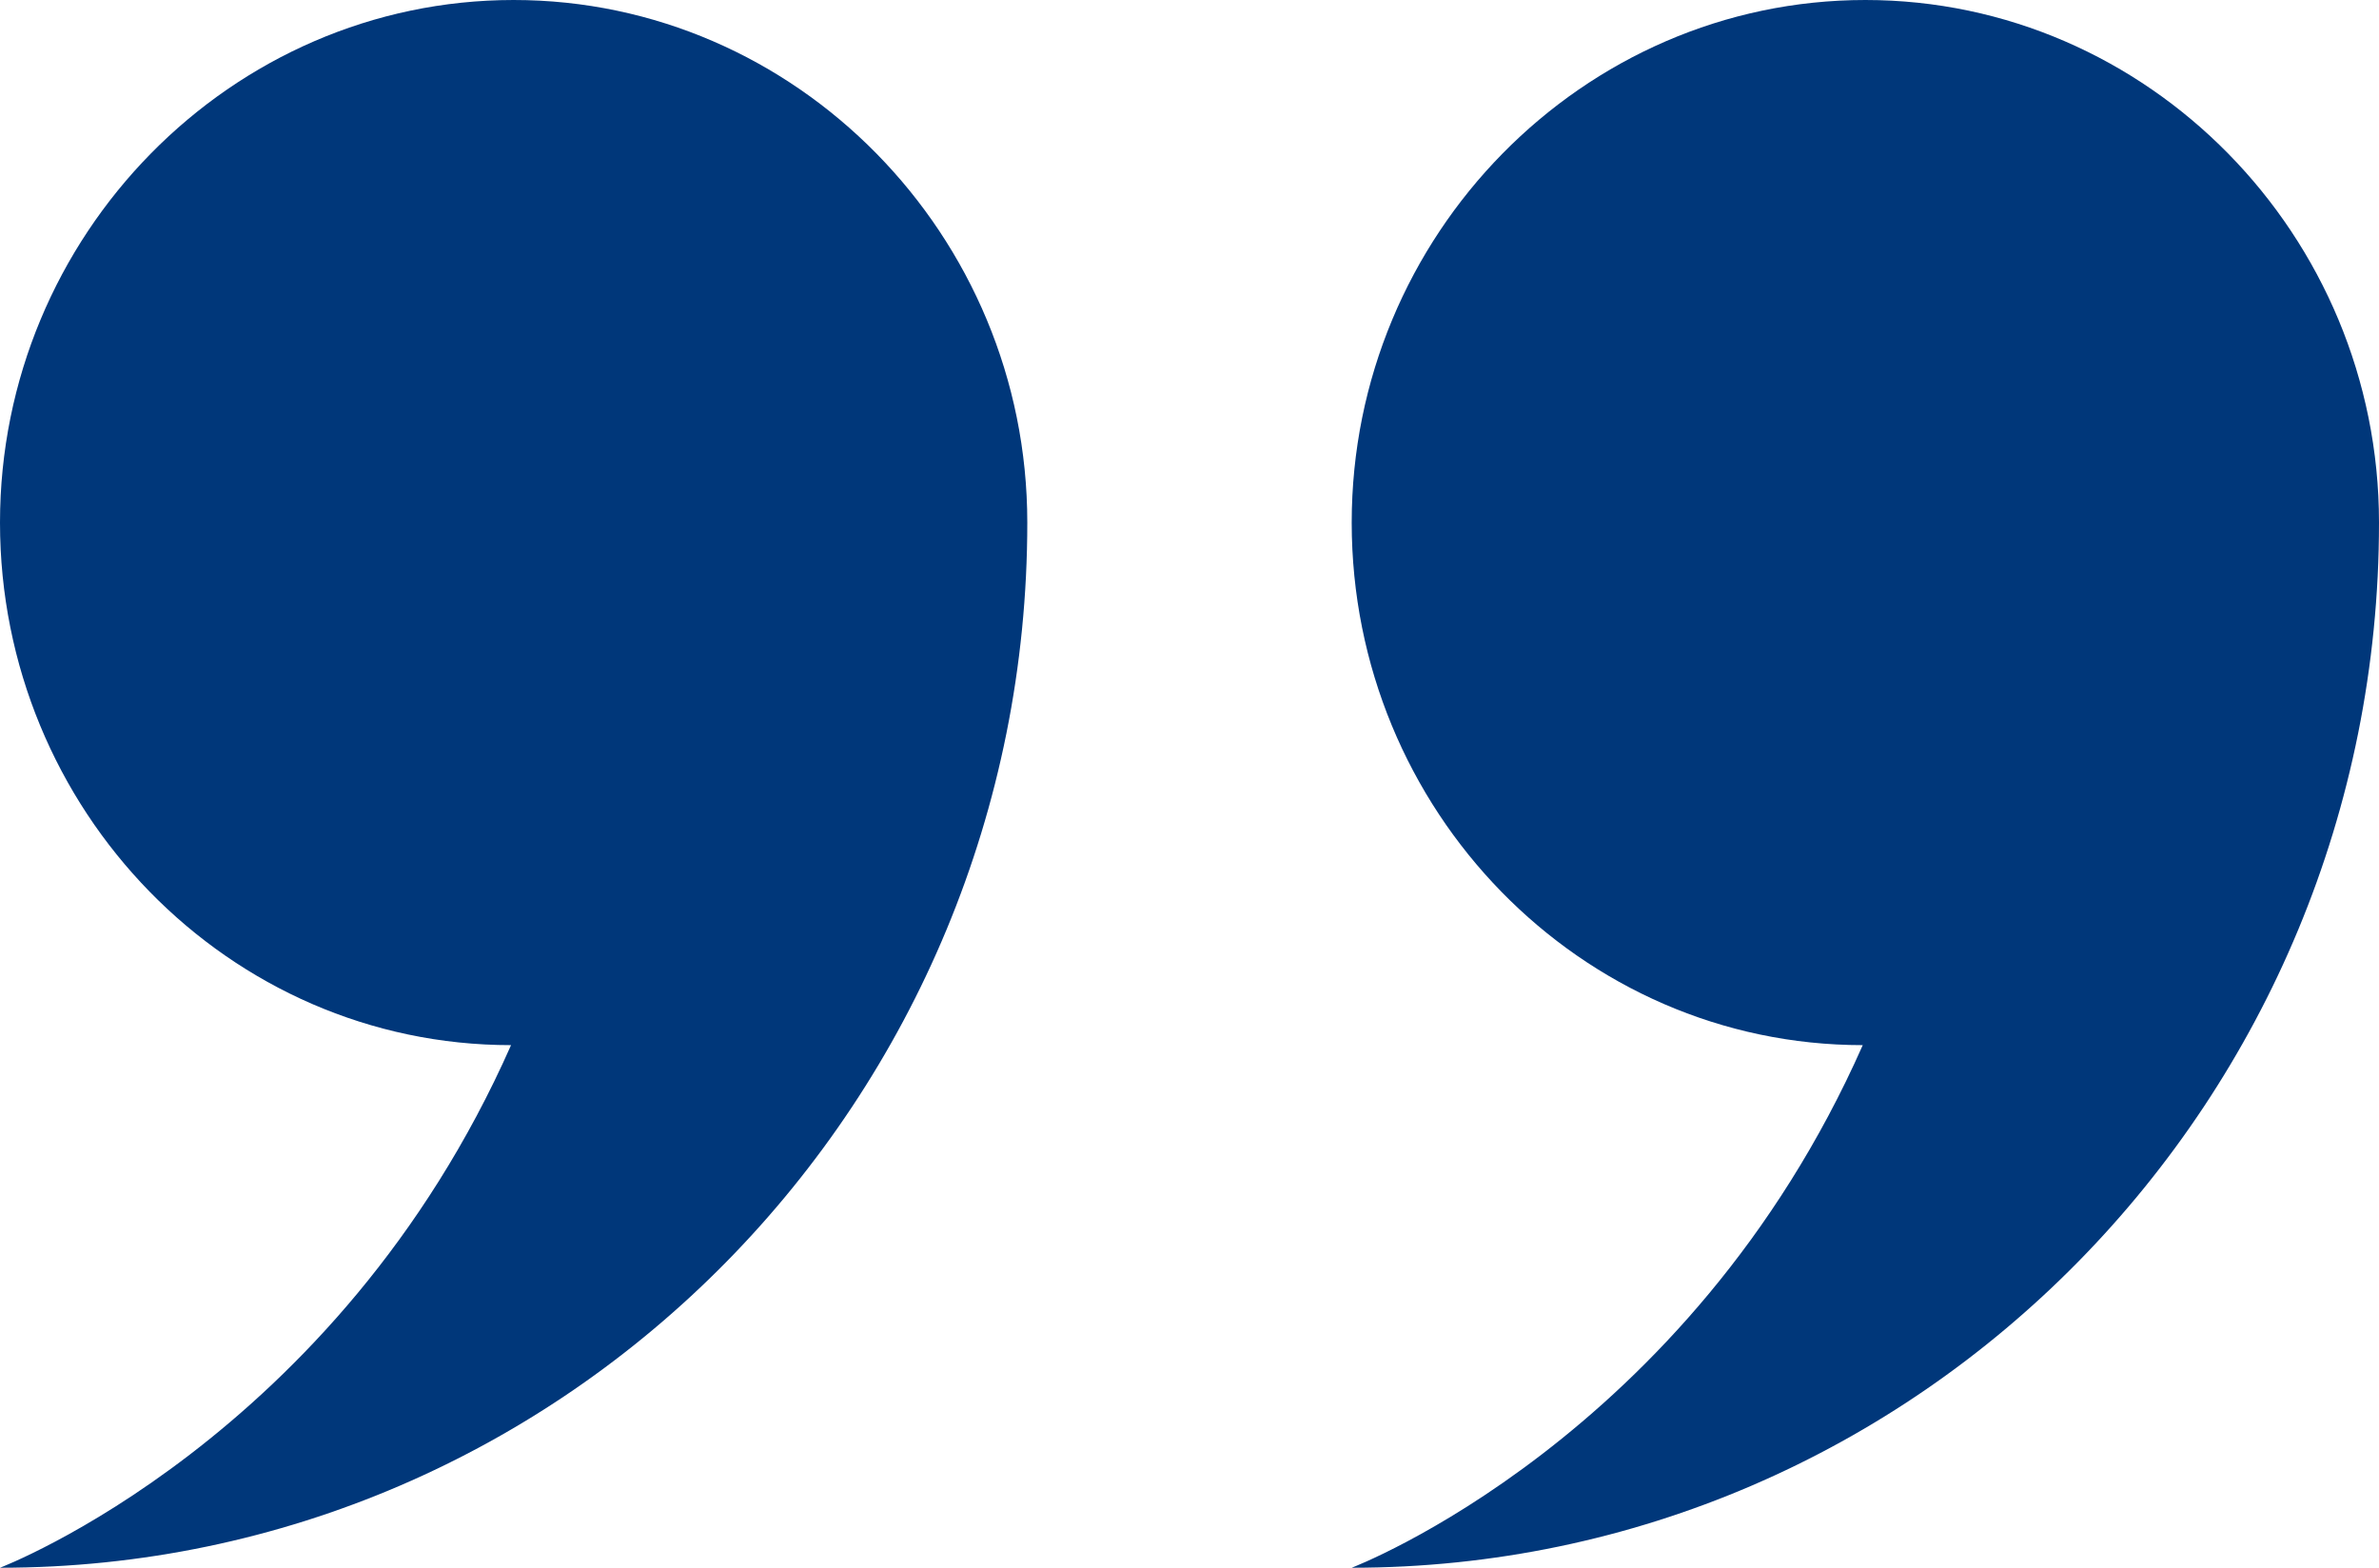
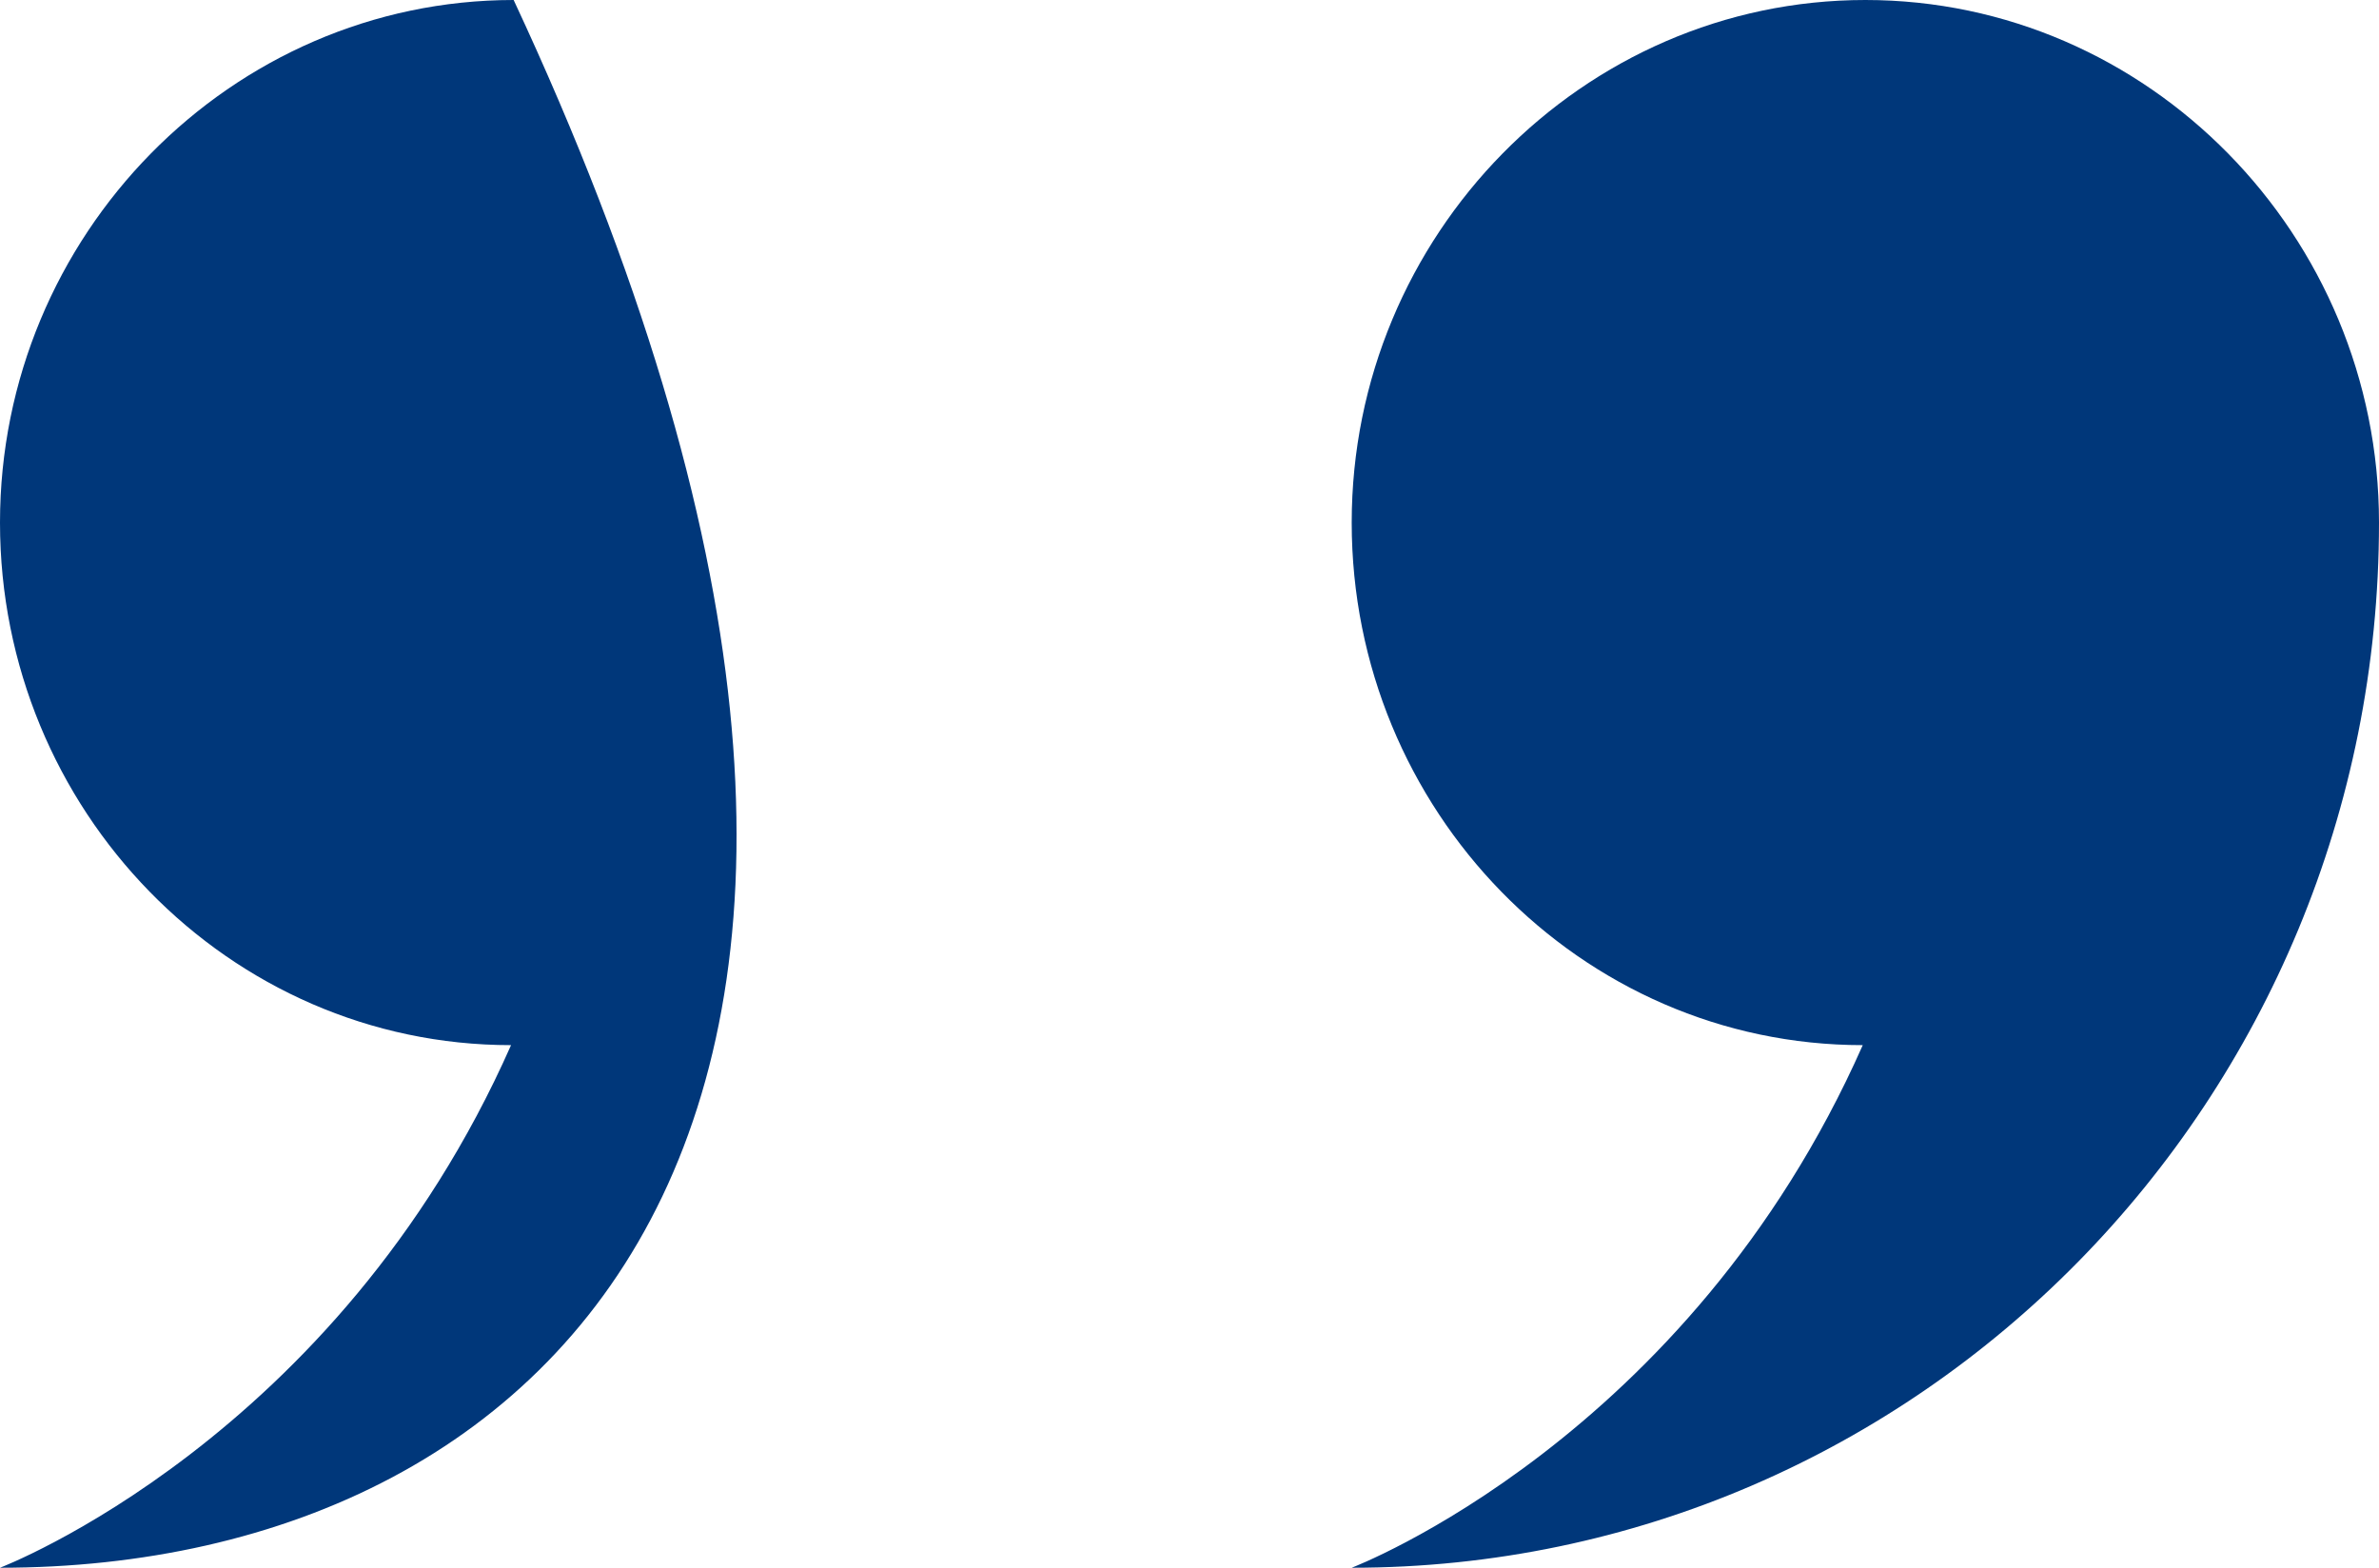
<svg xmlns="http://www.w3.org/2000/svg" width="44px" height="29px" viewBox="0 0 44 29" version="1.1">
  <title>quote-mark-end-icon-blue</title>
  <desc>Created with Sketch.</desc>
  <g id="Page-1" stroke="none" stroke-width="1" fill="none" fill-rule="evenodd">
    <g id="quote-mark-end-icon-blue" transform="translate(22, 14.5) scale(-1, -1) translate(-22, -14.5) " fill="#00377A" fill-rule="nonzero">
-       <path d="M34.548,9.667 C39.773,9.667 44,14.017 44,19.333 C44,24.65 39.725,29 34.5,29 C29.275,29 25,24.65 25,19.333 C25,8.651 33.502,2.27373675e-13 44,2.27373675e-13 C44,2.27373675e-13 37.777,2.368 34.548,9.667 L34.548,9.667 Z M19,19.333 C19,24.65 14.725,29 9.5,29 C4.275,29 0,24.65 0,19.333 C0,8.651 8.502,2.27373675e-13 19,2.27373675e-13 C19,2.27373675e-13 12.777,2.368 9.548,9.667 C14.773,9.667 19,14.017 19,19.333 L19,19.333 Z" id="Shape" />
+       <path d="M34.548,9.667 C39.773,9.667 44,14.017 44,19.333 C44,24.65 39.725,29 34.5,29 C25,8.651 33.502,2.27373675e-13 44,2.27373675e-13 C44,2.27373675e-13 37.777,2.368 34.548,9.667 L34.548,9.667 Z M19,19.333 C19,24.65 14.725,29 9.5,29 C4.275,29 0,24.65 0,19.333 C0,8.651 8.502,2.27373675e-13 19,2.27373675e-13 C19,2.27373675e-13 12.777,2.368 9.548,9.667 C14.773,9.667 19,14.017 19,19.333 L19,19.333 Z" id="Shape" />
    </g>
  </g>
</svg>